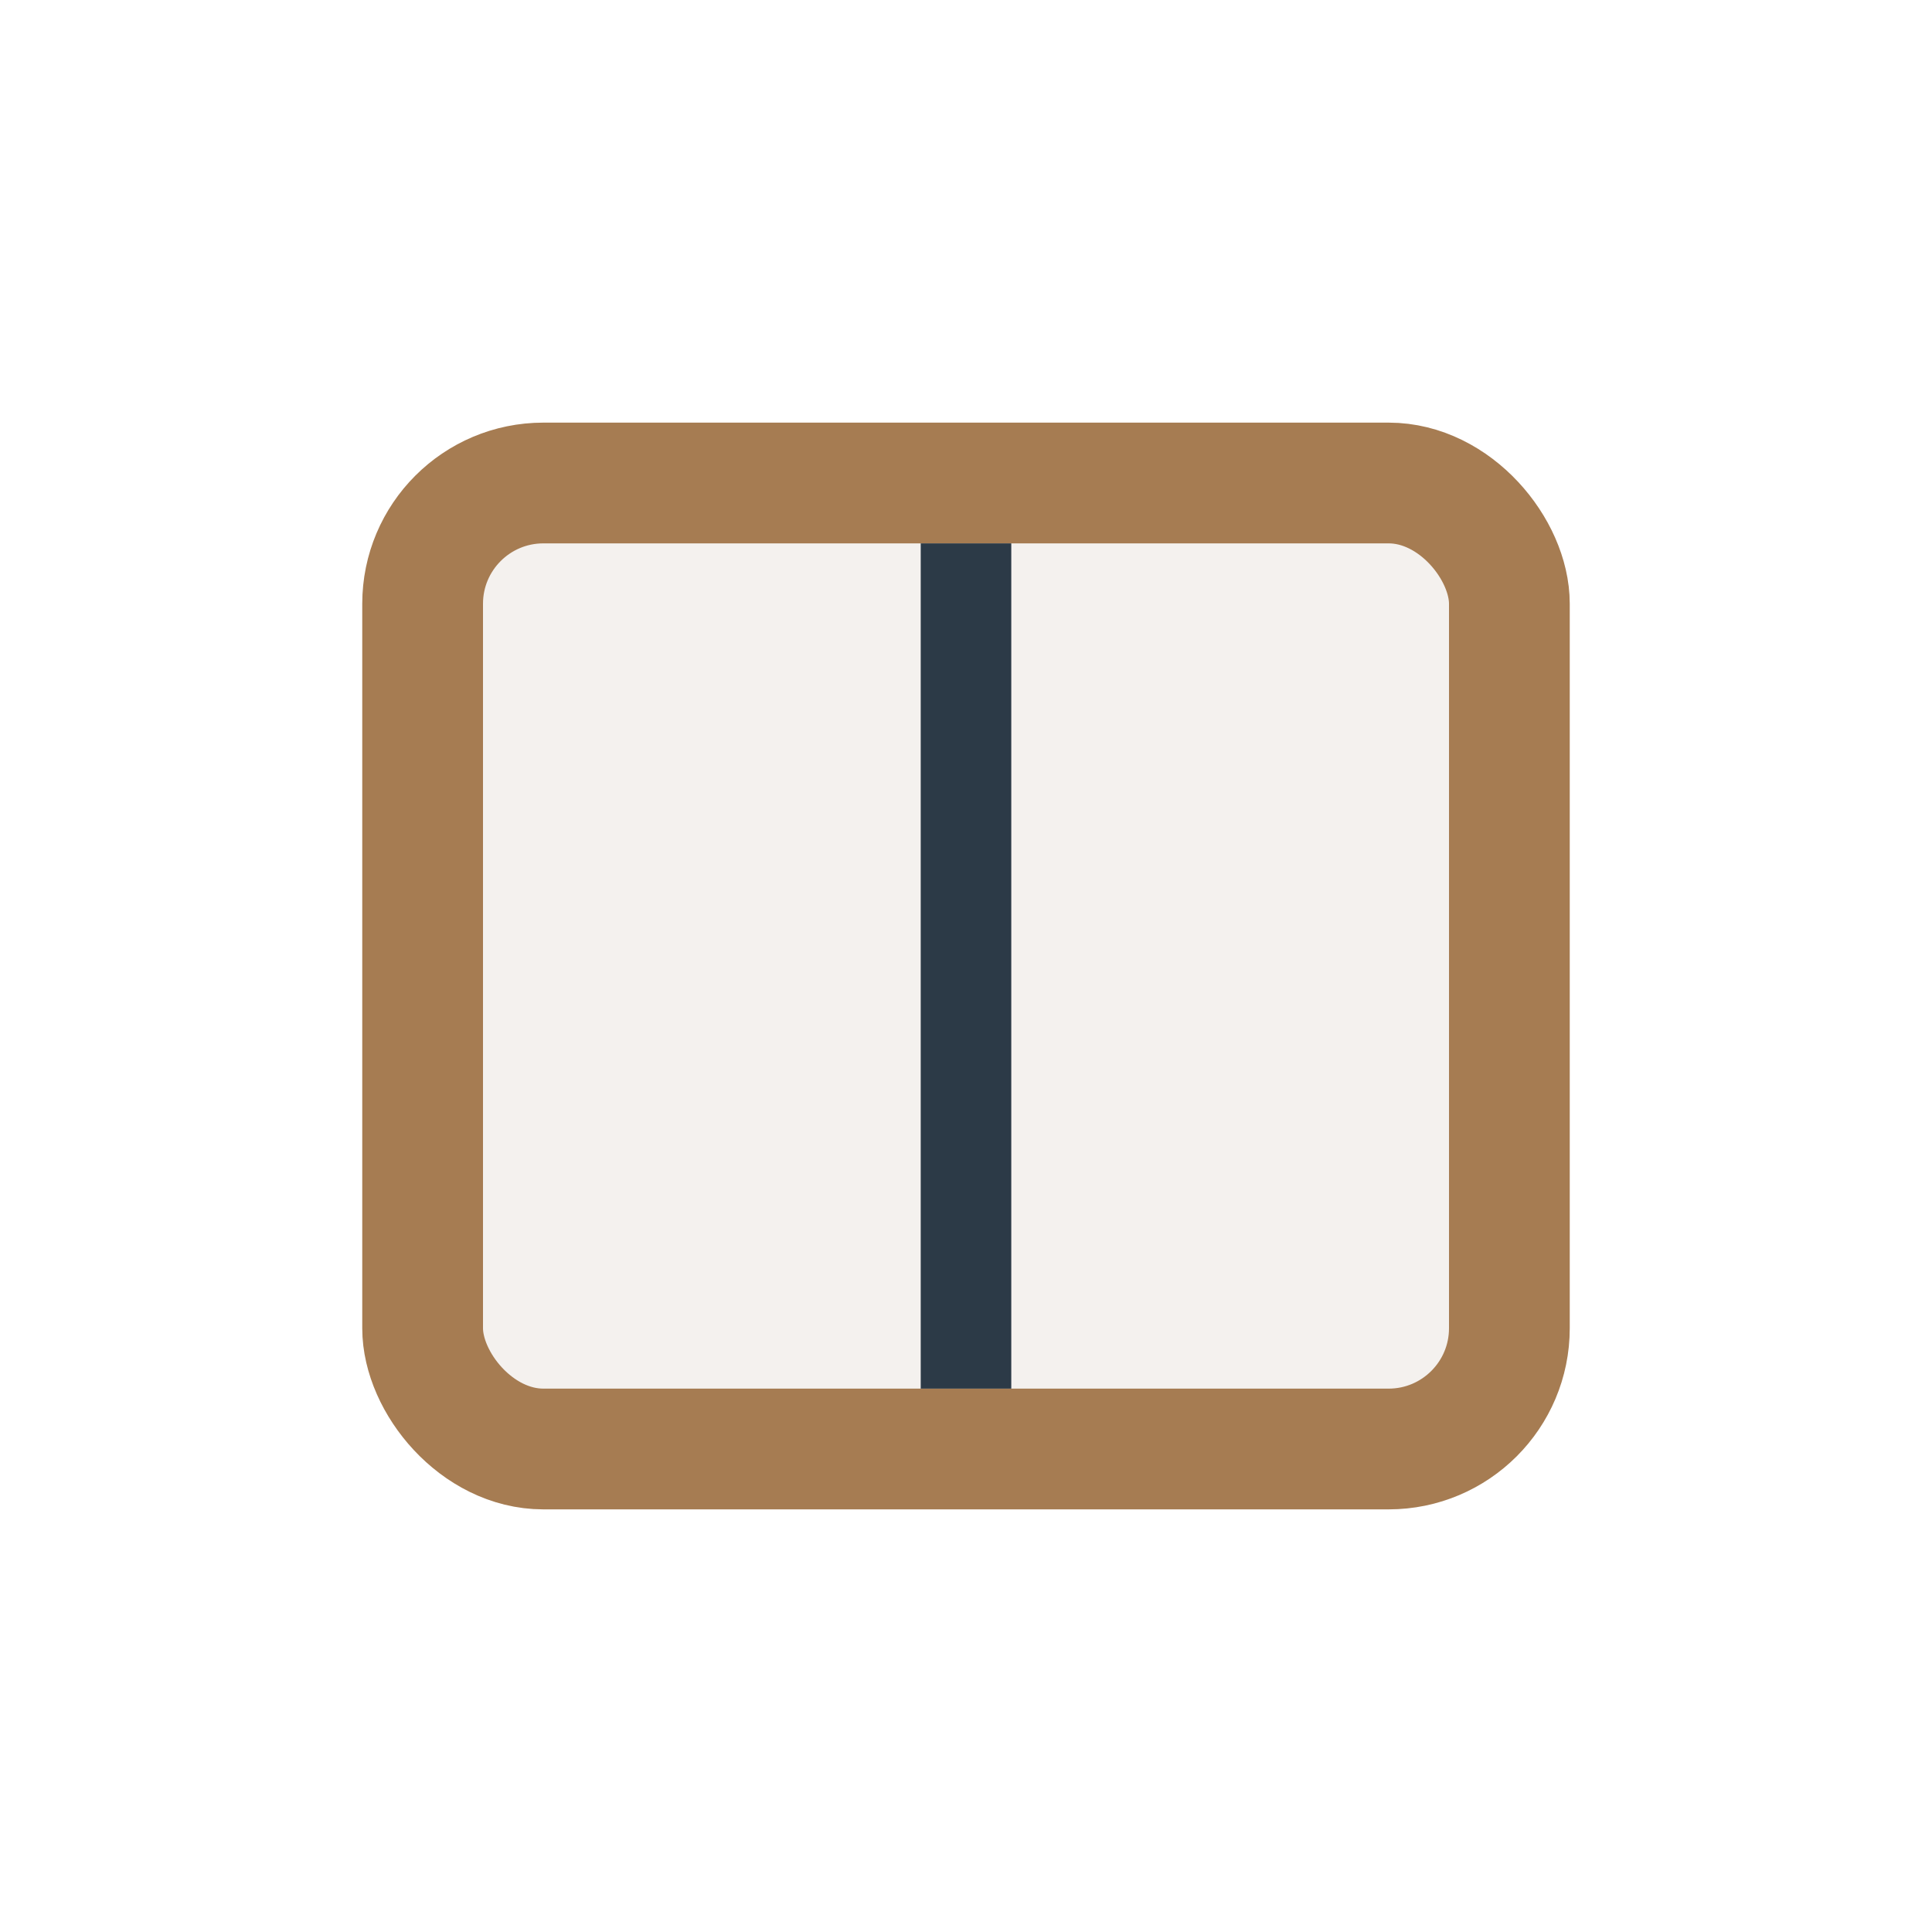
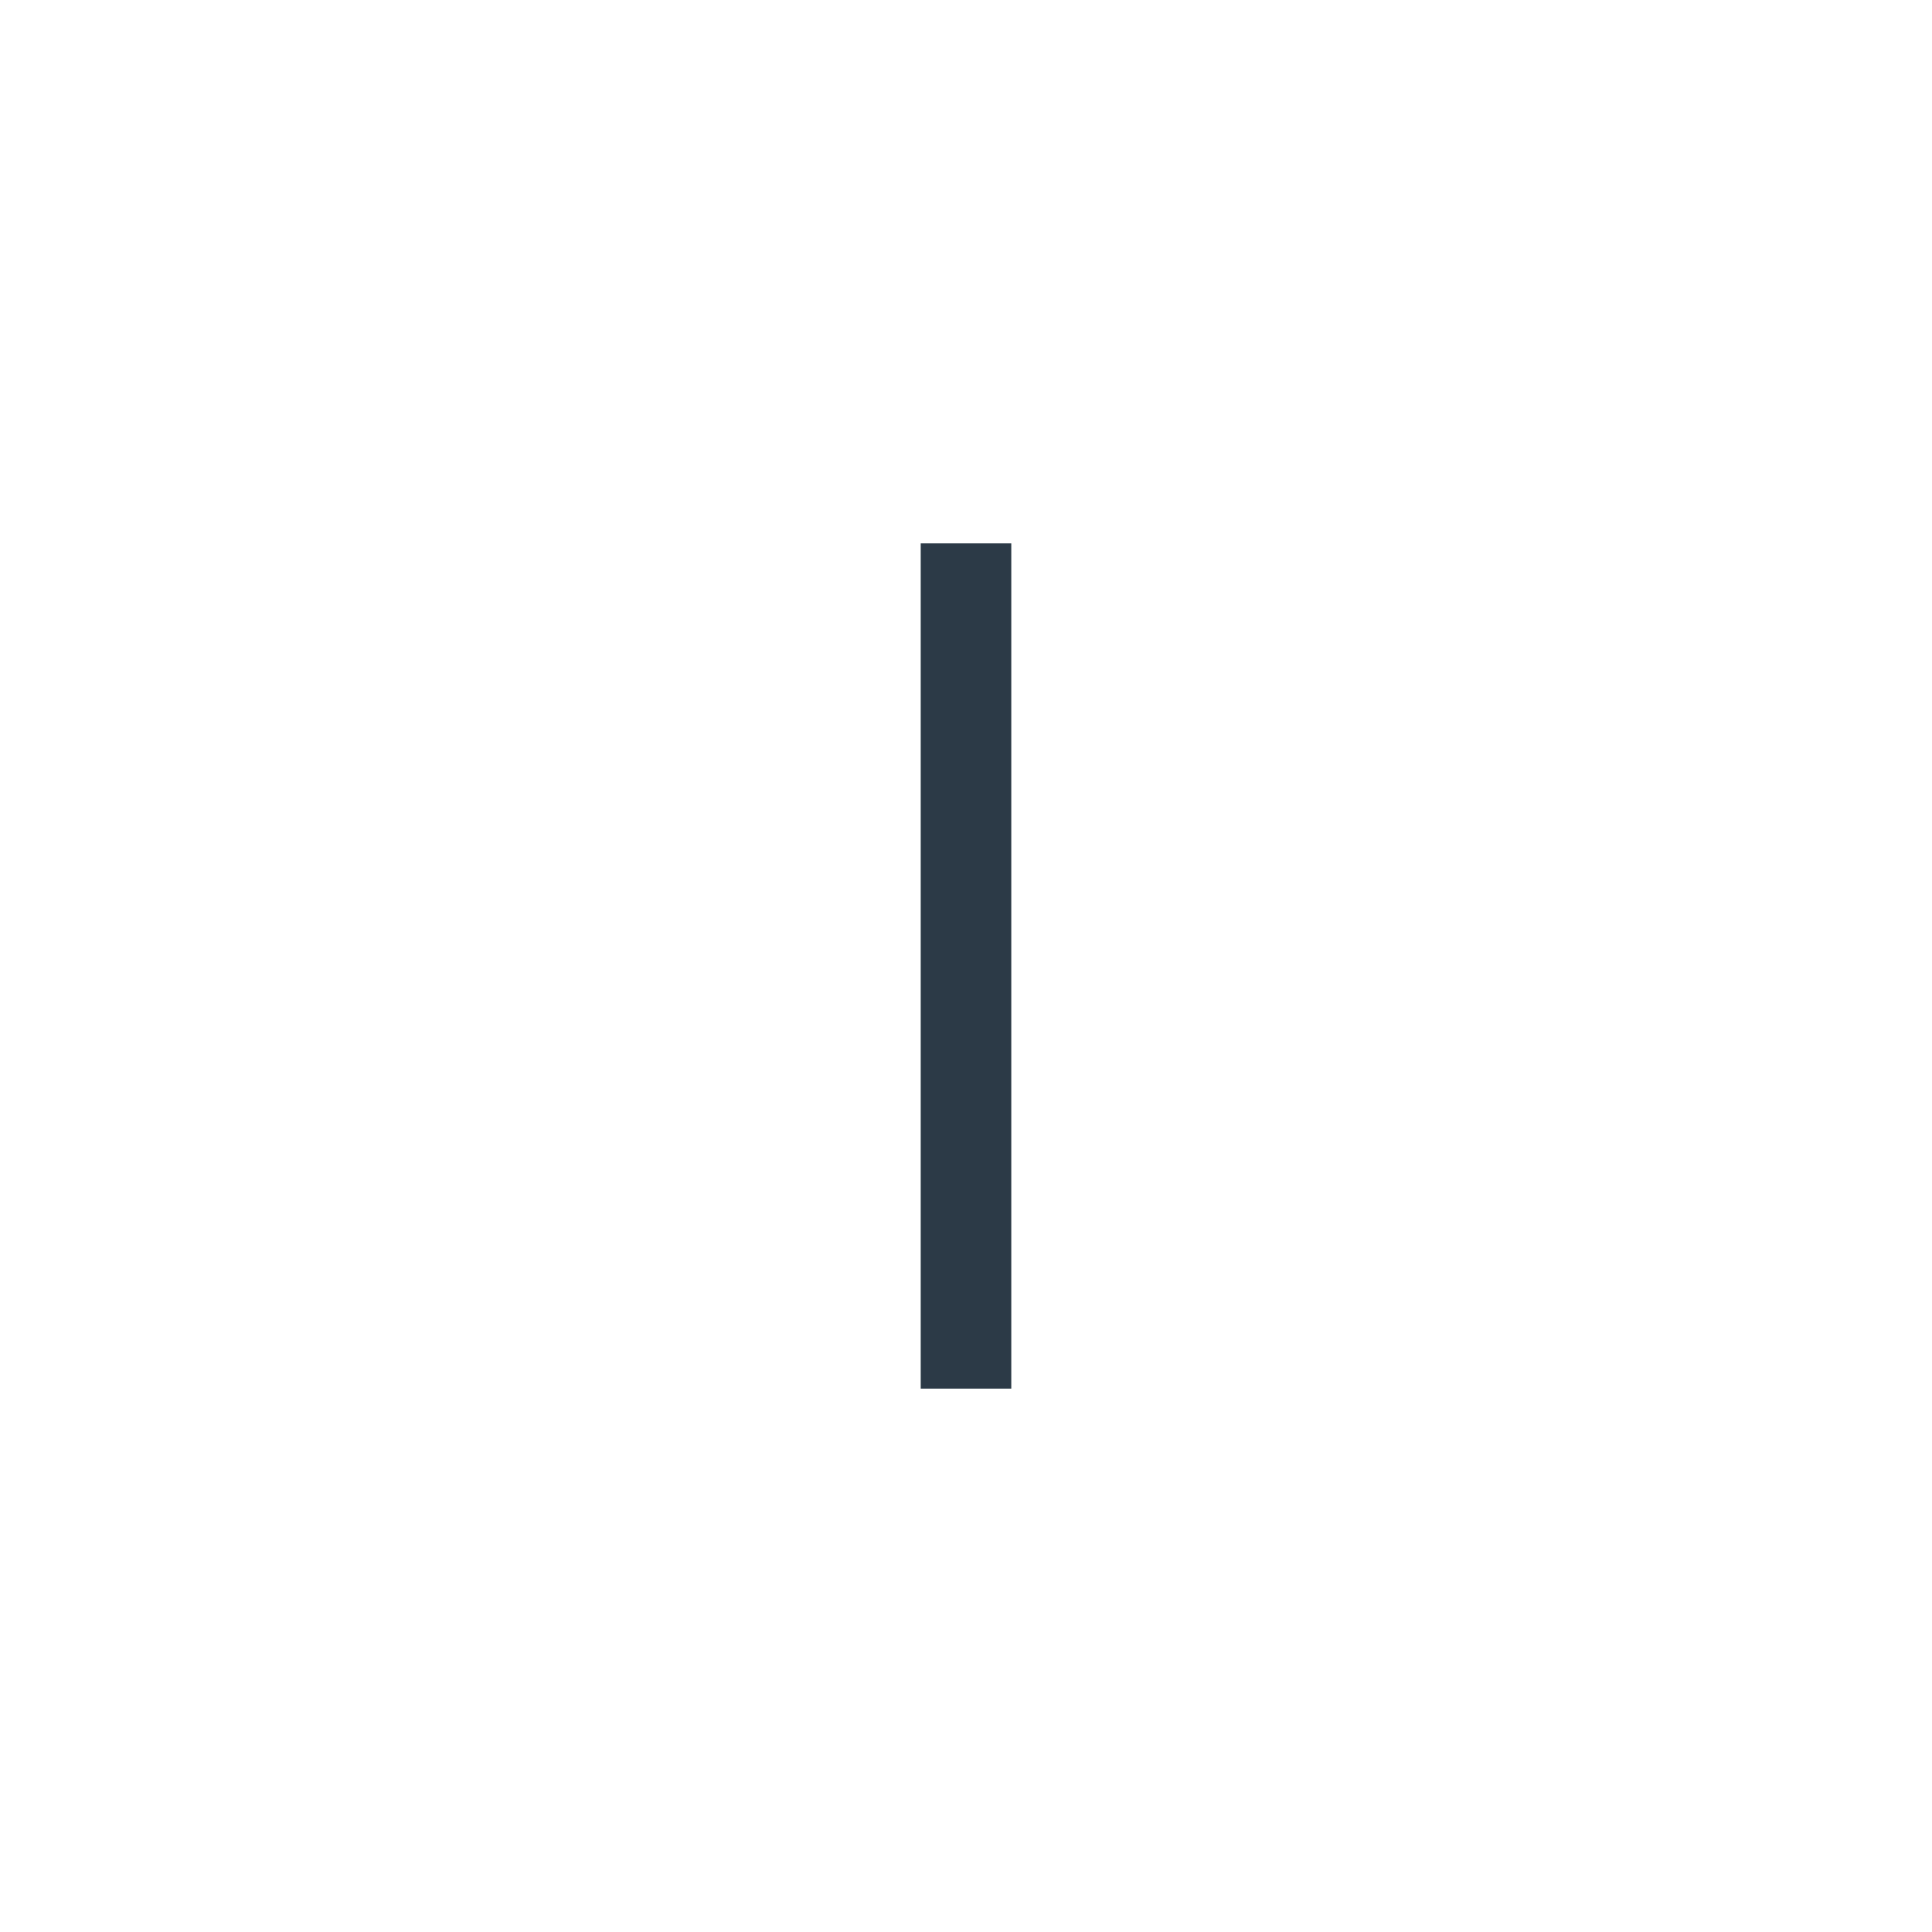
<svg xmlns="http://www.w3.org/2000/svg" width="32" height="32" viewBox="0 0 32 32">
-   <rect x="7" y="8" width="18" height="16" rx="2" fill="#F4F1EE" stroke="#A67C52" stroke-width="2" />
  <path d="M16 9v14" stroke="#2C3A47" stroke-width="1.5" />
</svg>